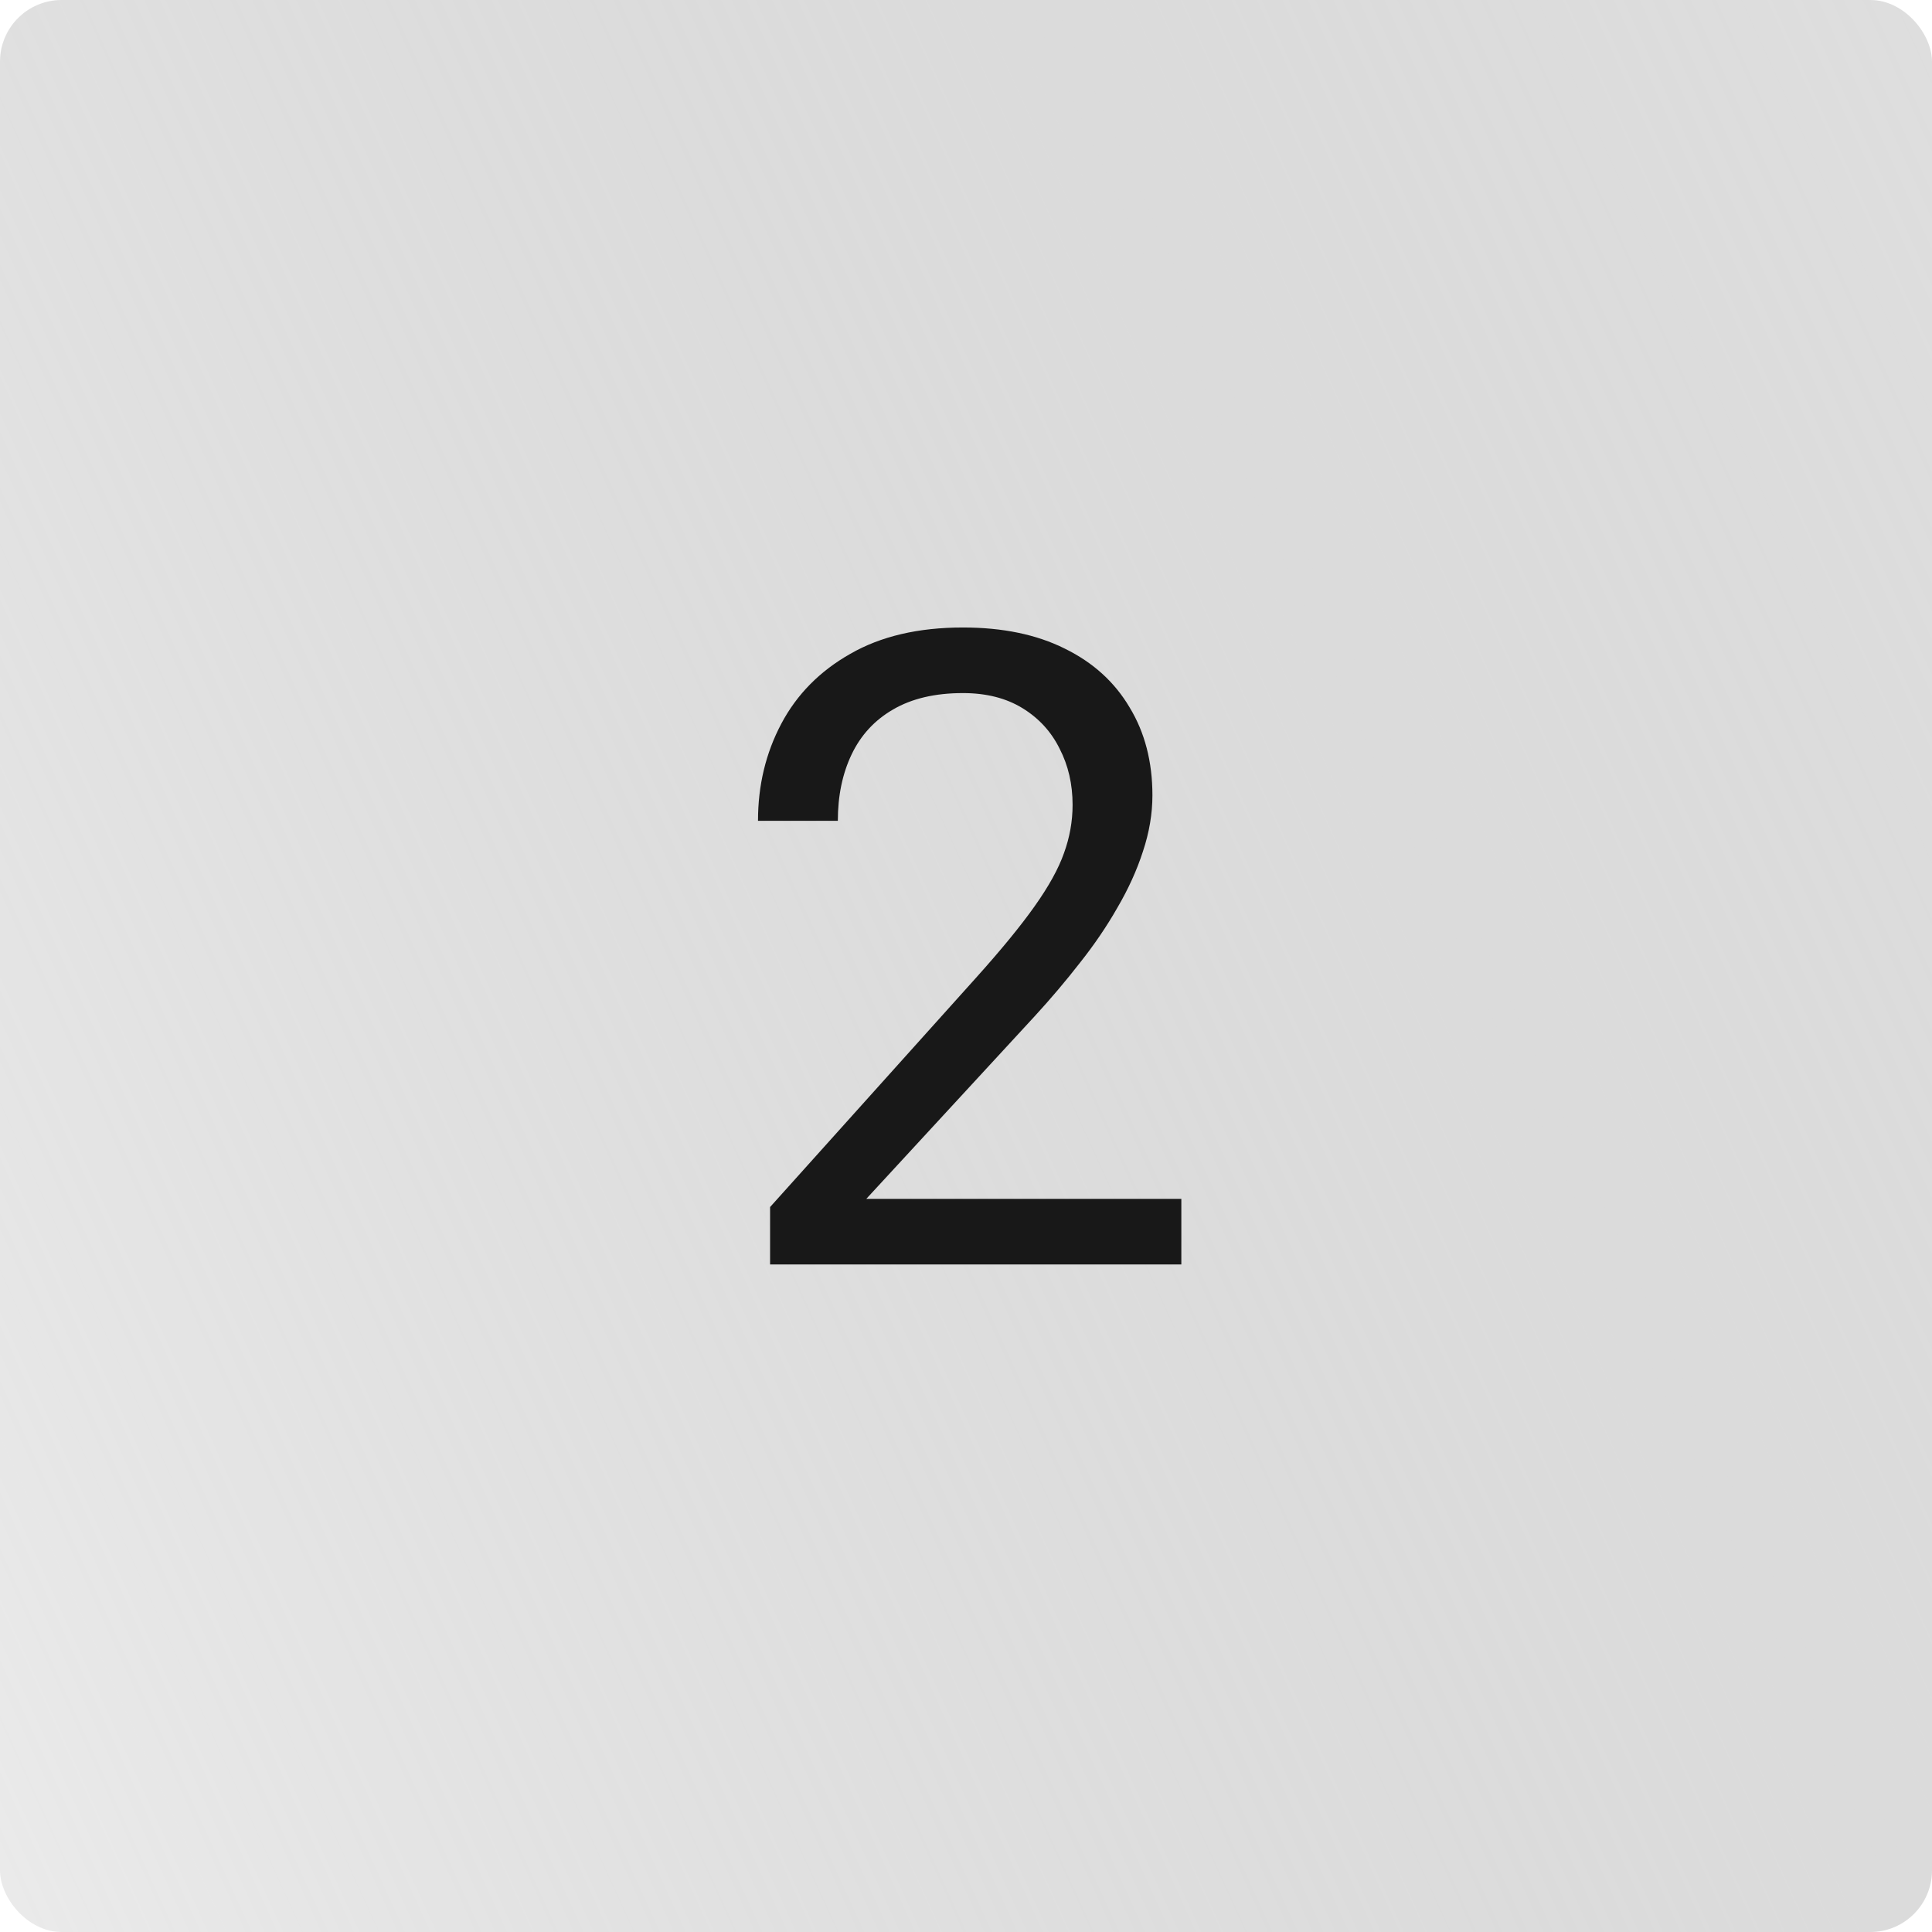
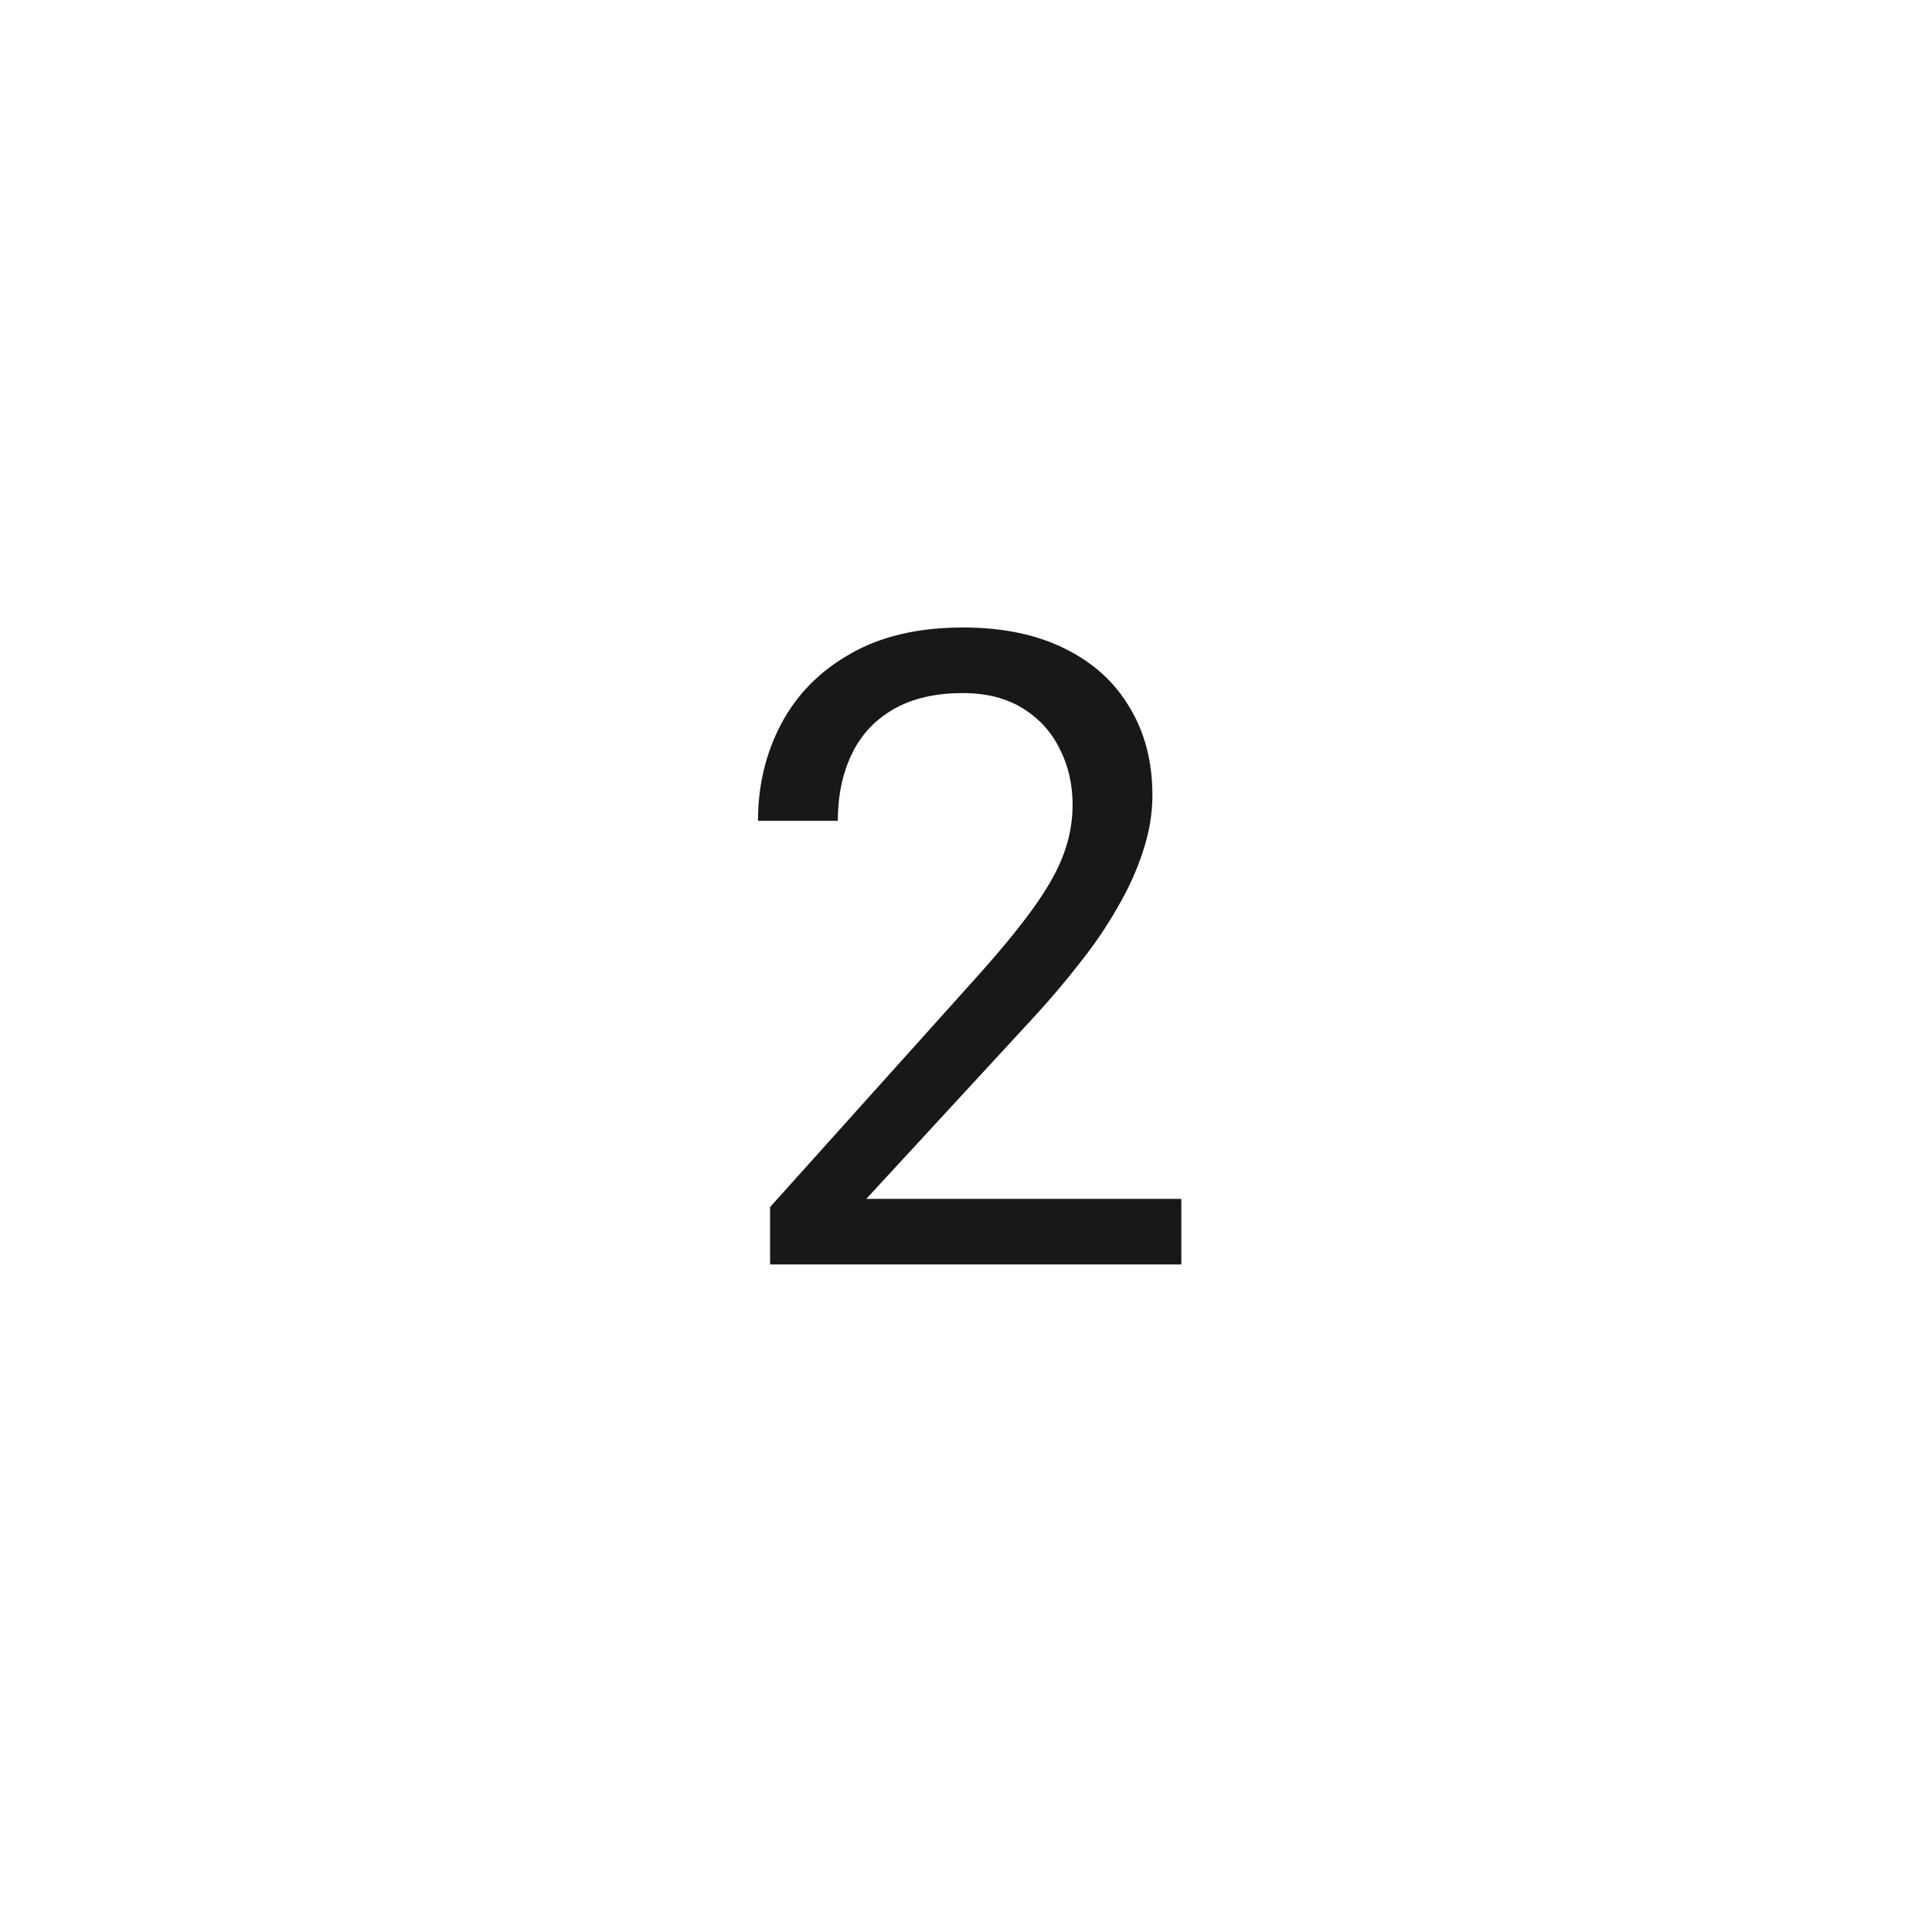
<svg xmlns="http://www.w3.org/2000/svg" width="246" height="246" viewBox="0 0 246 246" fill="none">
-   <rect width="246" height="246" rx="7.851" fill="url(#paint0_linear_450_1051)" />
  <path d="M150.419 152.648V161H98.054V153.692L124.264 124.515C127.487 120.925 129.978 117.885 131.737 115.394C133.532 112.866 134.777 110.613 135.473 108.635C136.206 106.621 136.572 104.569 136.572 102.481C136.572 99.844 136.022 97.463 134.924 95.338C133.861 93.177 132.286 91.455 130.198 90.173C128.11 88.891 125.583 88.25 122.615 88.25C119.062 88.25 116.095 88.946 113.714 90.338C111.37 91.693 109.611 93.598 108.439 96.052C107.267 98.507 106.681 101.327 106.681 104.514H96.515C96.515 100.009 97.504 95.888 99.483 92.151C101.461 88.415 104.391 85.448 108.274 83.25C112.157 81.015 116.937 79.898 122.615 79.898C127.671 79.898 131.993 80.795 135.583 82.59C139.173 84.349 141.92 86.84 143.825 90.063C145.766 93.25 146.737 96.987 146.737 101.272C146.737 103.617 146.334 105.998 145.528 108.416C144.759 110.797 143.678 113.178 142.286 115.559C140.931 117.94 139.338 120.284 137.506 122.592C135.711 124.9 133.788 127.171 131.737 129.405L110.307 152.648H150.419Z" fill="#181818" />
  <defs>
    <linearGradient id="paint0_linear_450_1051" x1="-7.188" y1="265.692" x2="349.178" y2="102.819" gradientUnits="userSpaceOnUse">
      <stop stop-color="#E7E7E7" stop-opacity="0.77" />
      <stop offset="1" stop-color="#8C8C8C" stop-opacity="0.25" />
    </linearGradient>
  </defs>
</svg>